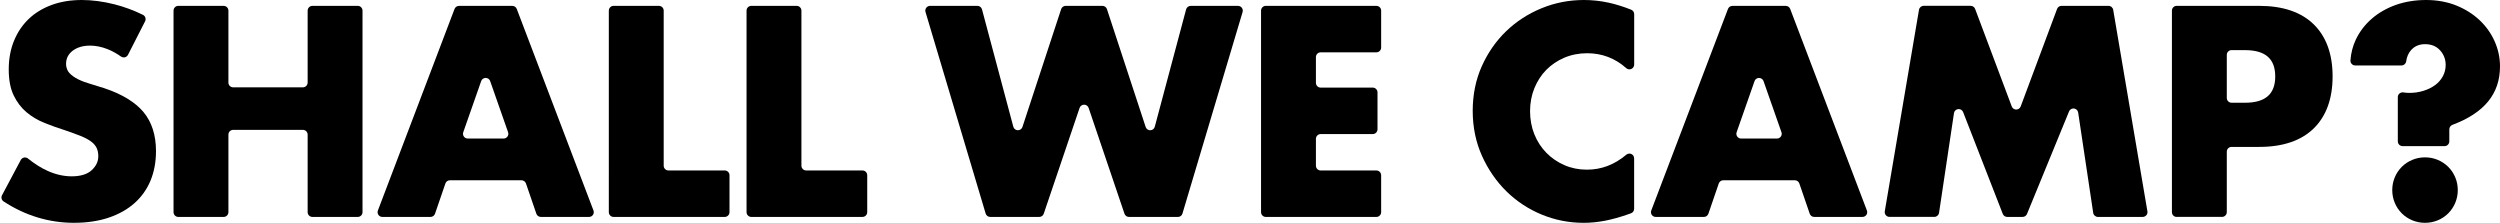
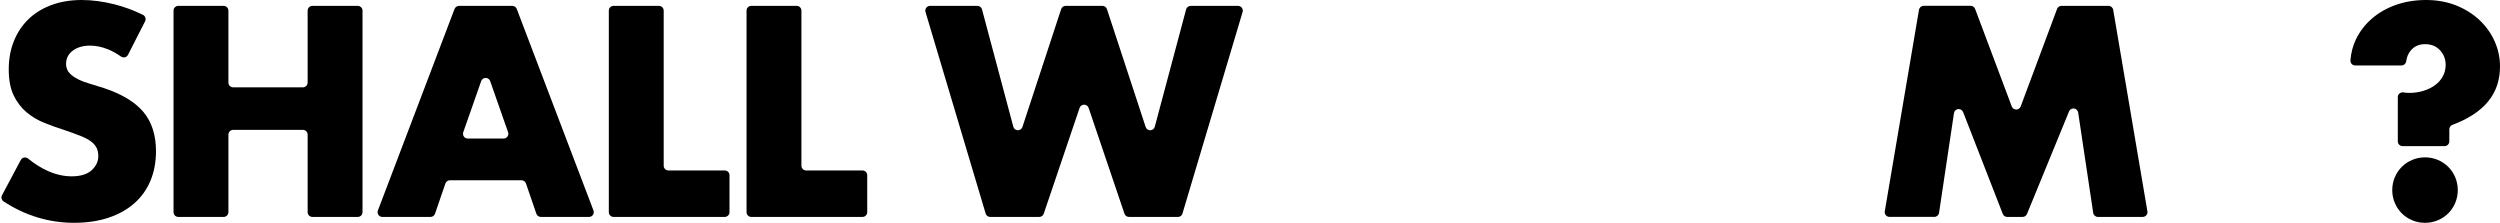
<svg xmlns="http://www.w3.org/2000/svg" id="_レイヤー_2" viewBox="0 0 912.5 81.33">
  <defs>
    <style>.cls-1{fill:#000;stroke-width:0px;}</style>
  </defs>
  <g id="footer">
    <path class="cls-1" d="M27.08,81.33c-9.18,0-17.84-2.62-25.76-7.8-.75-.49-1.01-1.48-.58-2.27l6.84-12.86c.24-.46.68-.78,1.19-.89.12-.02.23-.04.35-.04.39,0,.78.13,1.09.39,2.45,1.97,4.89,3.51,7.28,4.56,2.91,1.29,5.83,1.94,8.68,1.94,3.25,0,5.71-.76,7.31-2.25,1.62-1.51,2.4-3.18,2.4-5.11,0-1.15-.21-2.17-.61-3.01-.41-.85-1.09-1.64-2.04-2.35-.95-.71-2.21-1.38-3.73-1.99-1.51-.6-3.39-1.29-5.57-2.04-2.58-.81-5.15-1.73-7.61-2.71-2.47-.98-4.7-2.3-6.64-3.93-1.93-1.63-3.52-3.71-4.7-6.18-1.19-2.47-1.79-5.65-1.79-9.45s.64-7.29,1.89-10.37c1.25-3.09,3.04-5.77,5.31-7.97,2.27-2.2,5.09-3.94,8.38-5.16C22.04.62,25.77,0,29.83,0,33.63,0,37.65.53,41.79,1.58c3.57.91,7.06,2.2,10.39,3.84.42.21.73.57.88,1.01.15.44.11.92-.1,1.34l-6.24,12.24c-.23.45-.64.78-1.13.9-.14.03-.28.05-.42.05-.36,0-.71-.11-1-.32-1.64-1.16-3.3-2.07-4.93-2.71-2.17-.85-4.31-1.28-6.34-1.28-2.58,0-4.71.62-6.33,1.84-1.63,1.22-2.45,2.84-2.45,4.8,0,1.69.67,2.77,1.23,3.37.81.88,1.89,1.65,3.22,2.3,1.32.65,2.84,1.21,4.5,1.69,1.68.48,3.35,1,4.96,1.53,6.51,2.17,11.34,5.11,14.36,8.74,3.02,3.63,4.55,8.42,4.55,14.25,0,3.93-.67,7.54-1.99,10.73-1.32,3.19-3.28,5.95-5.83,8.22-2.54,2.27-5.7,4.06-9.4,5.31-3.7,1.25-7.95,1.89-12.62,1.89Z" />
    <path class="cls-1" d="M114.03,79.18c-.96,0-1.74-.78-1.74-1.74v-28.3c0-.96-.78-1.74-1.74-1.74h-25.44c-.96,0-1.74.78-1.74,1.74v28.3c0,.96-.78,1.74-1.74,1.74h-16.55c-.96,0-1.74-.78-1.74-1.74V3.88c0-.96.78-1.74,1.74-1.74h16.55c.96,0,1.74.78,1.74,1.74v26.26c0,.96.78,1.74,1.74,1.74h25.44c.96,0,1.74-.78,1.74-1.74V3.88c0-.96.78-1.74,1.74-1.74h16.55c.96,0,1.74.78,1.74,1.74v73.56c0,.96-.78,1.74-1.74,1.74h-16.55Z" />
    <path class="cls-1" d="M197.41,79.18c-.74,0-1.4-.47-1.64-1.17l-3.79-11.04c-.24-.7-.9-1.17-1.64-1.17h-26.13c-.74,0-1.4.47-1.64,1.17l-3.79,11.04c-.24.7-.9,1.17-1.64,1.17h-17.59c-.57,0-1.11-.28-1.43-.75s-.4-1.07-.19-1.6L165.91,3.27c.26-.67.9-1.12,1.62-1.12h19.47c.72,0,1.37.45,1.62,1.12l28,73.56c.2.53.13,1.13-.19,1.6-.32.47-.86.75-1.43.75h-17.59ZM177.27,28.44c-.74,0-1.4.47-1.64,1.16l-6.54,18.66c-.19.53-.1,1.12.22,1.58.33.46.85.73,1.42.73h13.08c.56,0,1.09-.27,1.42-.73.33-.46.41-1.05.22-1.58l-6.54-18.66c-.24-.7-.9-1.16-1.64-1.16Z" />
    <path class="cls-1" d="M223.96,79.18c-.96,0-1.74-.78-1.74-1.74V3.88c0-.96.78-1.74,1.74-1.74h16.55c.96,0,1.74.78,1.74,1.74v56.6c0,.96.78,1.74,1.74,1.74h20.54c.96,0,1.74.78,1.74,1.74v13.48c0,.96-.78,1.74-1.74,1.74h-40.56Z" />
    <path class="cls-1" d="M274.23,79.18c-.96,0-1.74-.78-1.74-1.74V3.88c0-.96.78-1.74,1.74-1.74h16.55c.96,0,1.74.78,1.74,1.74v56.6c0,.96.78,1.74,1.74,1.74h20.54c.96,0,1.74.78,1.74,1.74v13.48c0,.96-.78,1.74-1.74,1.74h-40.56Z" />
    <path class="cls-1" d="M412.08,79.18c-.75,0-1.41-.47-1.65-1.18l-13.08-38.61c-.24-.71-.9-1.18-1.65-1.18s-1.41.47-1.65,1.18l-13.08,38.61c-.24.71-.9,1.18-1.65,1.18h-17.89c-.77,0-1.45-.5-1.67-1.24l-21.95-73.56c-.16-.53-.06-1.1.27-1.54.33-.44.84-.7,1.39-.7h17.28c.79,0,1.48.53,1.68,1.29l11.43,42.82c.2.75.86,1.27,1.63,1.29h0c.8,0,1.46-.48,1.7-1.19l14.13-43.01c.23-.71.9-1.2,1.65-1.2h13.42c.75,0,1.42.48,1.65,1.2l14.13,43.01c.23.71.9,1.2,1.65,1.2.83-.02,1.48-.54,1.68-1.29l11.43-42.82c.2-.76.89-1.29,1.68-1.29h17.28c.55,0,1.07.26,1.39.7.33.44.43,1.01.27,1.54l-21.95,73.56c-.22.74-.9,1.24-1.67,1.24h-17.89Z" />
-     <path class="cls-1" d="M462.02,79.18c-.96,0-1.74-.78-1.74-1.74V3.88c0-.96.78-1.74,1.74-1.74h40.36c.96,0,1.74.78,1.74,1.74v13.48c0,.96-.78,1.74-1.74,1.74h-20.33c-.96,0-1.74.78-1.74,1.74v9.4c0,.96.78,1.74,1.74,1.74h19c.96,0,1.74.78,1.74,1.74v13.48c0,.96-.78,1.74-1.74,1.74h-19c-.96,0-1.74.78-1.74,1.74v9.81c0,.96.78,1.74,1.74,1.74h20.33c.96,0,1.74.78,1.74,1.74v13.48c0,.96-.78,1.74-1.74,1.74h-40.36Z" />
-     <path class="cls-1" d="M577.99,81.33c-5.29,0-10.42-1.01-15.27-3.01-4.85-2-9.18-4.85-12.87-8.48-3.69-3.62-6.7-7.99-8.94-12.98-2.24-4.98-3.37-10.5-3.37-16.4s1.12-11.38,3.32-16.3c2.2-4.91,5.19-9.21,8.89-12.77,3.69-3.56,8.04-6.38,12.92-8.38C567.55,1.01,572.74,0,578.09,0c3.05,0,6.09.33,9.04.97,2.61.57,5.39,1.43,8.25,2.57.66.26,1.1.9,1.1,1.62v18.41c0,.69-.4,1.31-1.03,1.59-.23.1-.47.15-.71.15-.42,0-.83-.15-1.16-.44-4.05-3.61-8.85-5.44-14.27-5.44-2.98,0-5.78.55-8.33,1.63-2.54,1.08-4.75,2.58-6.59,4.44-1.83,1.87-3.29,4.12-4.34,6.69-1.05,2.58-1.58,5.4-1.58,8.38s.53,5.9,1.58,8.48c1.05,2.58,2.53,4.85,4.39,6.74,1.87,1.9,4.08,3.41,6.59,4.5,2.51,1.09,5.25,1.64,8.17,1.64,5.32,0,10.04-1.79,14.41-5.46.32-.27.72-.41,1.12-.41.25,0,.5.05.73.16.61.29,1,.9,1,1.58v18.42c0,.74-.47,1.4-1.16,1.64l-.88.31c-3.06,1.08-5.95,1.89-8.58,2.4-2.64.51-5.29.77-7.87.77Z" />
-     <path class="cls-1" d="M662.19,79.18c-.74,0-1.4-.47-1.64-1.17l-3.79-11.04c-.24-.7-.9-1.17-1.64-1.17h-26.13c-.74,0-1.4.47-1.64,1.17l-3.79,11.04c-.24.7-.9,1.17-1.64,1.17h-17.59c-.57,0-1.11-.28-1.43-.75-.32-.47-.4-1.07-.19-1.6l28-73.56c.26-.67.9-1.12,1.62-1.12h19.47c.72,0,1.37.45,1.62,1.12l28,73.56c.2.53.13,1.13-.19,1.6s-.86.75-1.43.75h-17.59ZM642.05,28.44c-.74,0-1.4.47-1.64,1.16l-6.54,18.66c-.19.53-.1,1.12.22,1.58.33.46.85.73,1.42.73h13.08c.56,0,1.09-.27,1.42-.73.33-.46.41-1.05.22-1.58l-6.54-18.65c-.24-.69-.9-1.16-1.64-1.16Z" />
    <path class="cls-1" d="M765.74,79.18c-.86,0-1.59-.63-1.72-1.48l-5.49-36.63c-.12-.77-.74-1.37-1.51-1.47-.07,0-.14-.01-.21-.01-.71,0-1.34.42-1.61,1.08l-15.35,37.43c-.27.65-.9,1.08-1.61,1.08h-5.61c-.72,0-1.36-.44-1.62-1.11l-14.47-37.15c-.26-.66-.91-1.11-1.62-1.11-.06,0-.13,0-.19.01-.78.09-1.41.69-1.53,1.47l-5.45,36.4c-.13.85-.86,1.48-1.72,1.48h-16.37c-.51,0-1-.23-1.33-.62-.33-.39-.47-.91-.39-1.41l12.49-73.56c.14-.84.87-1.45,1.71-1.45h17.15c.72,0,1.37.45,1.63,1.13l13.37,35.6c.25.67.91,1.13,1.63,1.13.72,0,1.38-.46,1.63-1.13l13.28-35.59c.25-.68.9-1.13,1.63-1.13h17.15c.85,0,1.57.61,1.71,1.45l12.49,73.56c.09.5-.05,1.02-.39,1.41-.33.39-.82.62-1.33.62h-16.37Z" />
-     <path class="cls-1" d="M794.49,79.18c-.96,0-1.74-.78-1.74-1.74V3.88c0-.96.78-1.74,1.74-1.74h30.14c8.61,0,15.3,2.27,19.87,6.74,4.58,4.47,6.9,10.87,6.9,19s-2.32,14.53-6.9,19c-4.58,4.47-11.26,6.74-19.87,6.74h-10.11c-.96,0-1.74.78-1.74,1.74v22.07c0,.96-.78,1.74-1.74,1.74h-16.55ZM814.52,18.29c-.96,0-1.74.78-1.74,1.74v15.73c0,.96.78,1.74,1.74,1.74h4.9c7.42,0,11.04-3.14,11.04-9.6s-3.61-9.6-11.04-9.6h-4.9Z" />
    <path class="cls-1" d="M885.12,81.33c-1.63,0-3.19-.31-4.65-.92-1.46-.61-2.75-1.47-3.83-2.55-1.08-1.08-1.94-2.37-2.55-3.83-.61-1.46-.92-3.02-.92-4.65s.31-3.19.92-4.65c.61-1.46,1.47-2.74,2.56-3.83s2.37-1.94,3.83-2.55c1.46-.61,3.02-.92,4.65-.92s3.19.31,4.65.92c1.46.61,2.74,1.47,3.83,2.55,1.09,1.09,1.95,2.38,2.56,3.83.61,1.46.92,3.02.92,4.65s-.31,3.19-.92,4.65c-.61,1.45-1.47,2.74-2.55,3.83-1.08,1.08-2.37,1.94-3.83,2.55-1.46.61-3.02.92-4.65.92ZM876.94,53.33c-.96,0-1.74-.78-1.74-1.74v-16.15c0-.51.22-.99.61-1.32.32-.27.72-.42,1.13-.42.09,0,.18,0,.27.02l.23.04c.68.1,1.33.15,1.95.15,1.83,0,3.58-.26,5.21-.77,1.63-.51,3.06-1.22,4.24-2.1,1.19-.88,2.13-1.96,2.81-3.22.68-1.26,1.02-2.65,1.02-4.14,0-2.03-.69-3.82-2.04-5.31-1.38-1.51-3.18-2.25-5.52-2.25-2.62,0-4.19,1.17-5.06,2.15-.97,1.1-1.57,2.48-1.79,4.11-.12.86-.85,1.51-1.72,1.51h-16.9c-.48,0-.95-.2-1.27-.56s-.5-.83-.46-1.31c.21-2.75.89-5.33,2.02-7.68,1.39-2.88,3.35-5.42,5.82-7.56,2.47-2.13,5.43-3.82,8.79-5.01C877.9.6,881.6,0,885.53,0s7.7.67,10.98,1.99c3.28,1.32,6.15,3.12,8.53,5.36,2.37,2.24,4.23,4.85,5.52,7.77s1.94,5.98,1.94,9.09c0,9.99-5.68,16.98-17.37,21.36-.67.25-1.13.91-1.13,1.63v4.4c0,.96-.78,1.74-1.74,1.74h-15.32Z" />
  </g>
</svg>